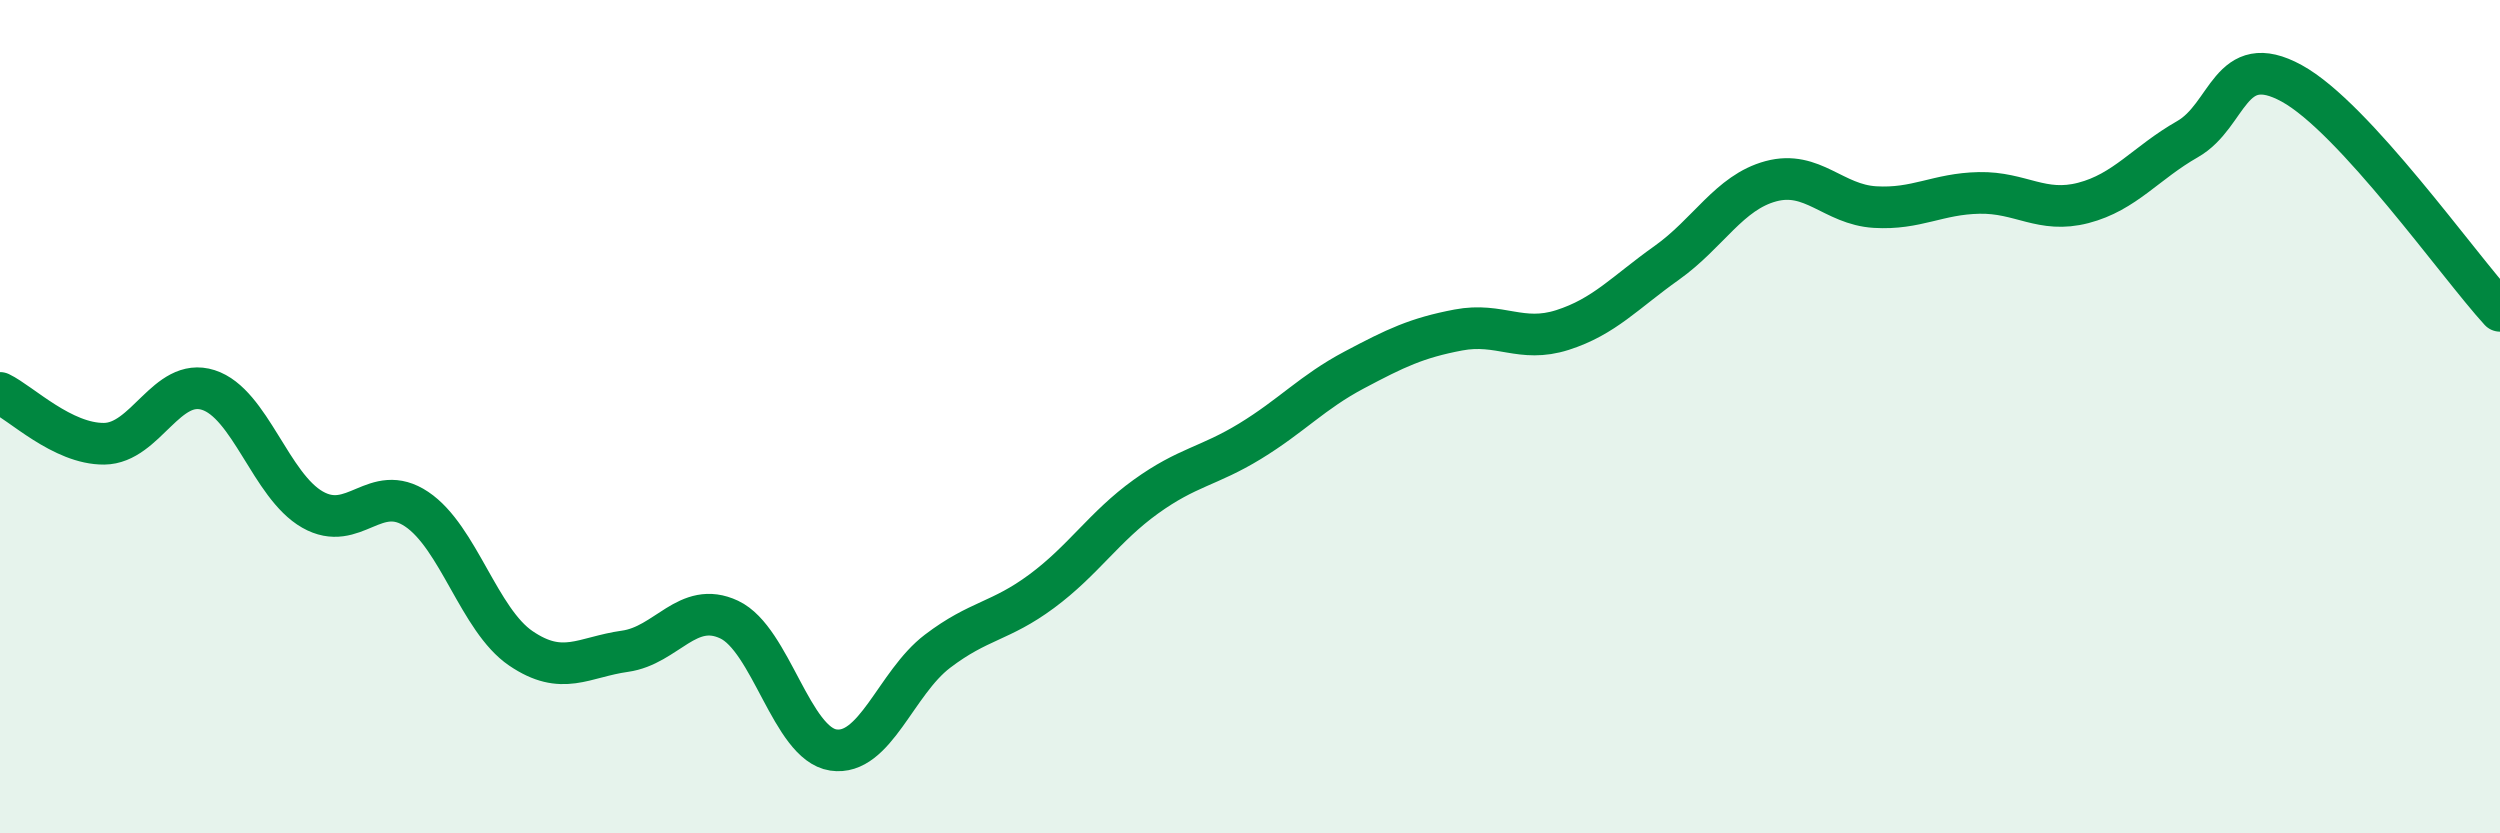
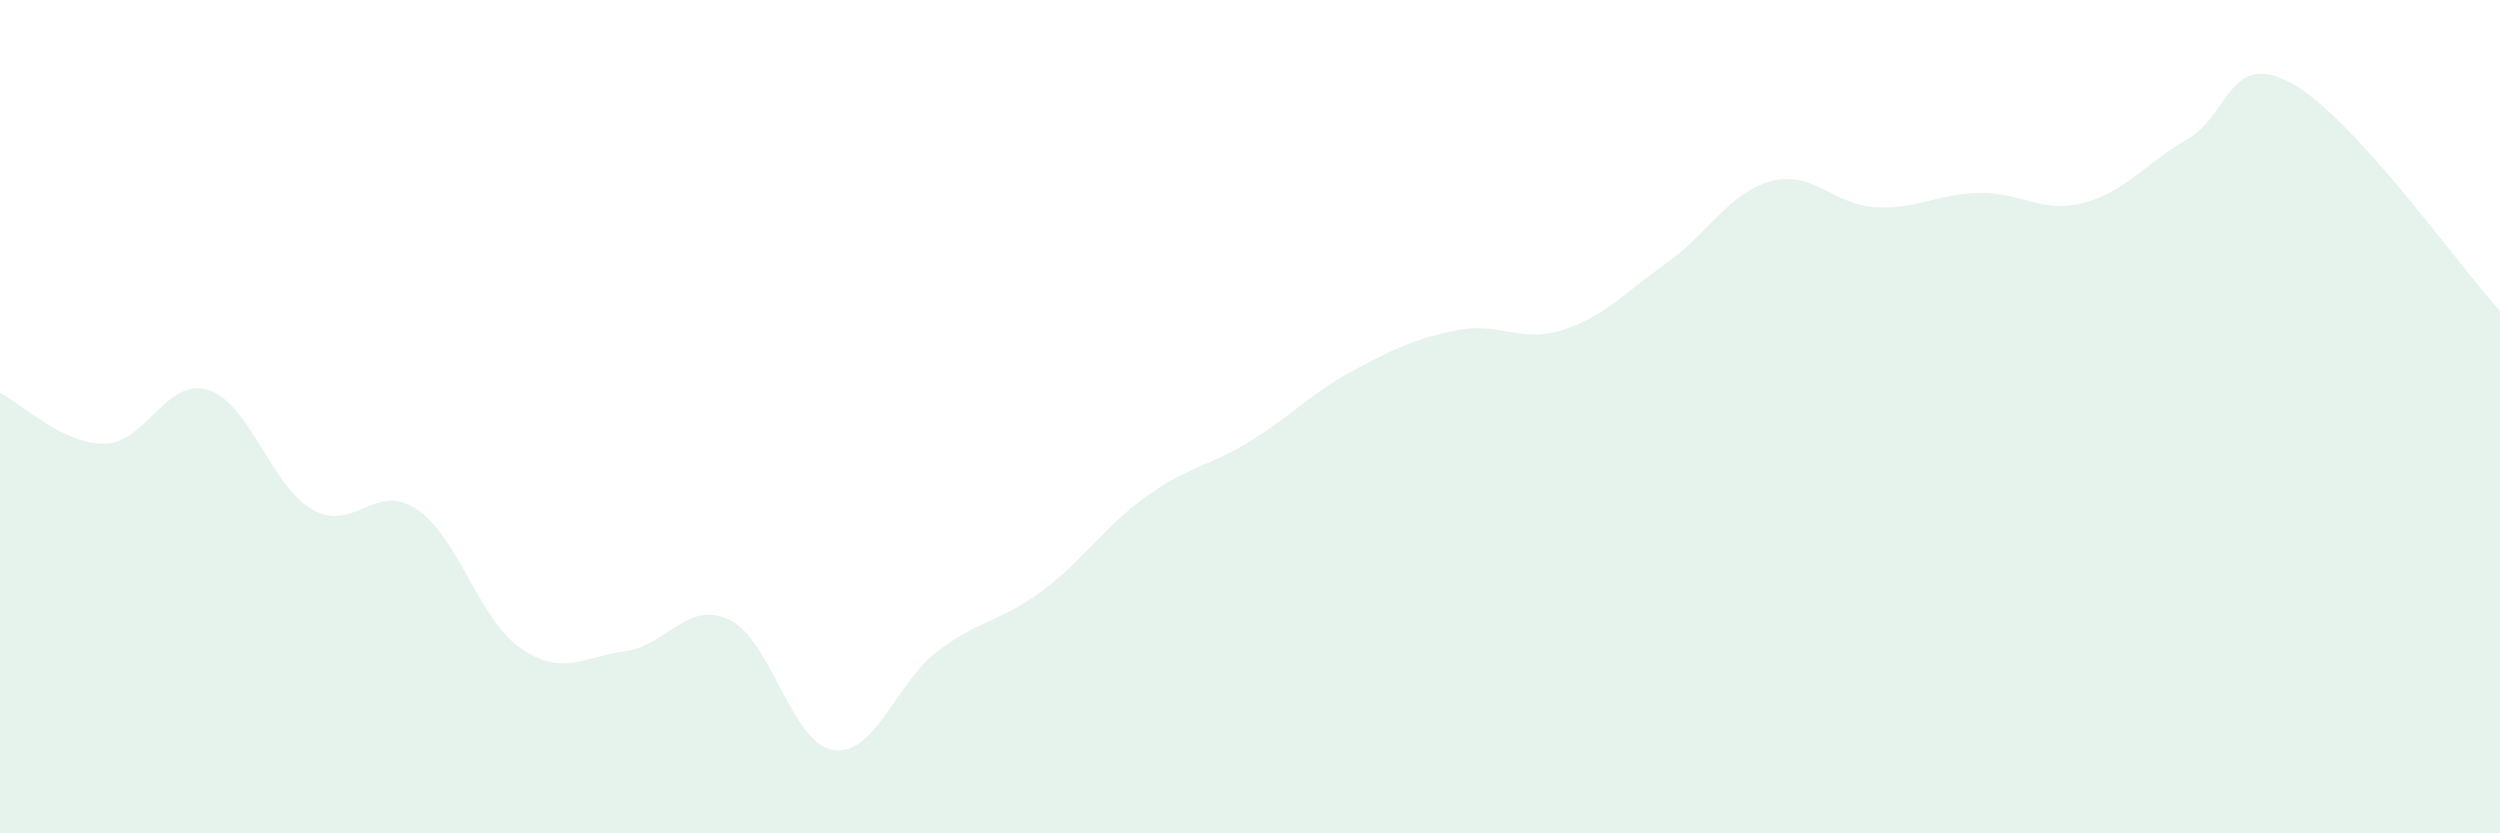
<svg xmlns="http://www.w3.org/2000/svg" width="60" height="20" viewBox="0 0 60 20">
  <path d="M 0,9.43 C 0.5,9.67 1.5,10.66 2.5,10.65 C 3.5,10.64 4,9.04 5,9.36 C 6,9.68 6.5,11.66 7.5,12.23 C 8.5,12.8 9,11.55 10,12.22 C 11,12.89 11.5,14.88 12.5,15.56 C 13.5,16.24 14,15.77 15,15.63 C 16,15.49 16.5,14.4 17.5,14.87 C 18.5,15.34 19,17.85 20,18 C 21,18.15 21.5,16.39 22.5,15.63 C 23.5,14.87 24,14.93 25,14.19 C 26,13.45 26.5,12.64 27.5,11.92 C 28.5,11.2 29,11.2 30,10.59 C 31,9.98 31.5,9.41 32.5,8.88 C 33.5,8.35 34,8.11 35,7.92 C 36,7.73 36.5,8.24 37.5,7.92 C 38.5,7.6 39,7.02 40,6.31 C 41,5.6 41.5,4.62 42.5,4.35 C 43.5,4.08 44,4.91 45,4.97 C 46,5.03 46.5,4.65 47.5,4.63 C 48.5,4.61 49,5.13 50,4.87 C 51,4.61 51.5,3.91 52.5,3.34 C 53.5,2.77 53.5,1.18 55,2 C 56.5,2.82 59,6.37 60,7.46L60 20L0 20Z" fill="#008740" opacity="0.1" stroke-linecap="round" stroke-linejoin="round" />
-   <path d="M 0,9.43 C 0.5,9.67 1.5,10.66 2.5,10.65 C 3.5,10.64 4,9.04 5,9.36 C 6,9.68 6.5,11.66 7.5,12.23 C 8.5,12.8 9,11.55 10,12.22 C 11,12.89 11.5,14.88 12.5,15.56 C 13.5,16.24 14,15.77 15,15.63 C 16,15.49 16.5,14.4 17.5,14.87 C 18.5,15.34 19,17.85 20,18 C 21,18.15 21.5,16.39 22.5,15.63 C 23.5,14.87 24,14.93 25,14.19 C 26,13.45 26.5,12.64 27.5,11.92 C 28.5,11.2 29,11.2 30,10.59 C 31,9.98 31.5,9.41 32.5,8.88 C 33.5,8.35 34,8.11 35,7.92 C 36,7.73 36.5,8.24 37.5,7.92 C 38.5,7.6 39,7.02 40,6.31 C 41,5.6 41.5,4.62 42.5,4.35 C 43.5,4.08 44,4.91 45,4.97 C 46,5.03 46.5,4.65 47.5,4.63 C 48.5,4.61 49,5.13 50,4.87 C 51,4.61 51.5,3.91 52.5,3.34 C 53.5,2.77 53.5,1.18 55,2 C 56.5,2.82 59,6.37 60,7.46" stroke="#008740" stroke-width="1" fill="none" stroke-linecap="round" stroke-linejoin="round" />
</svg>